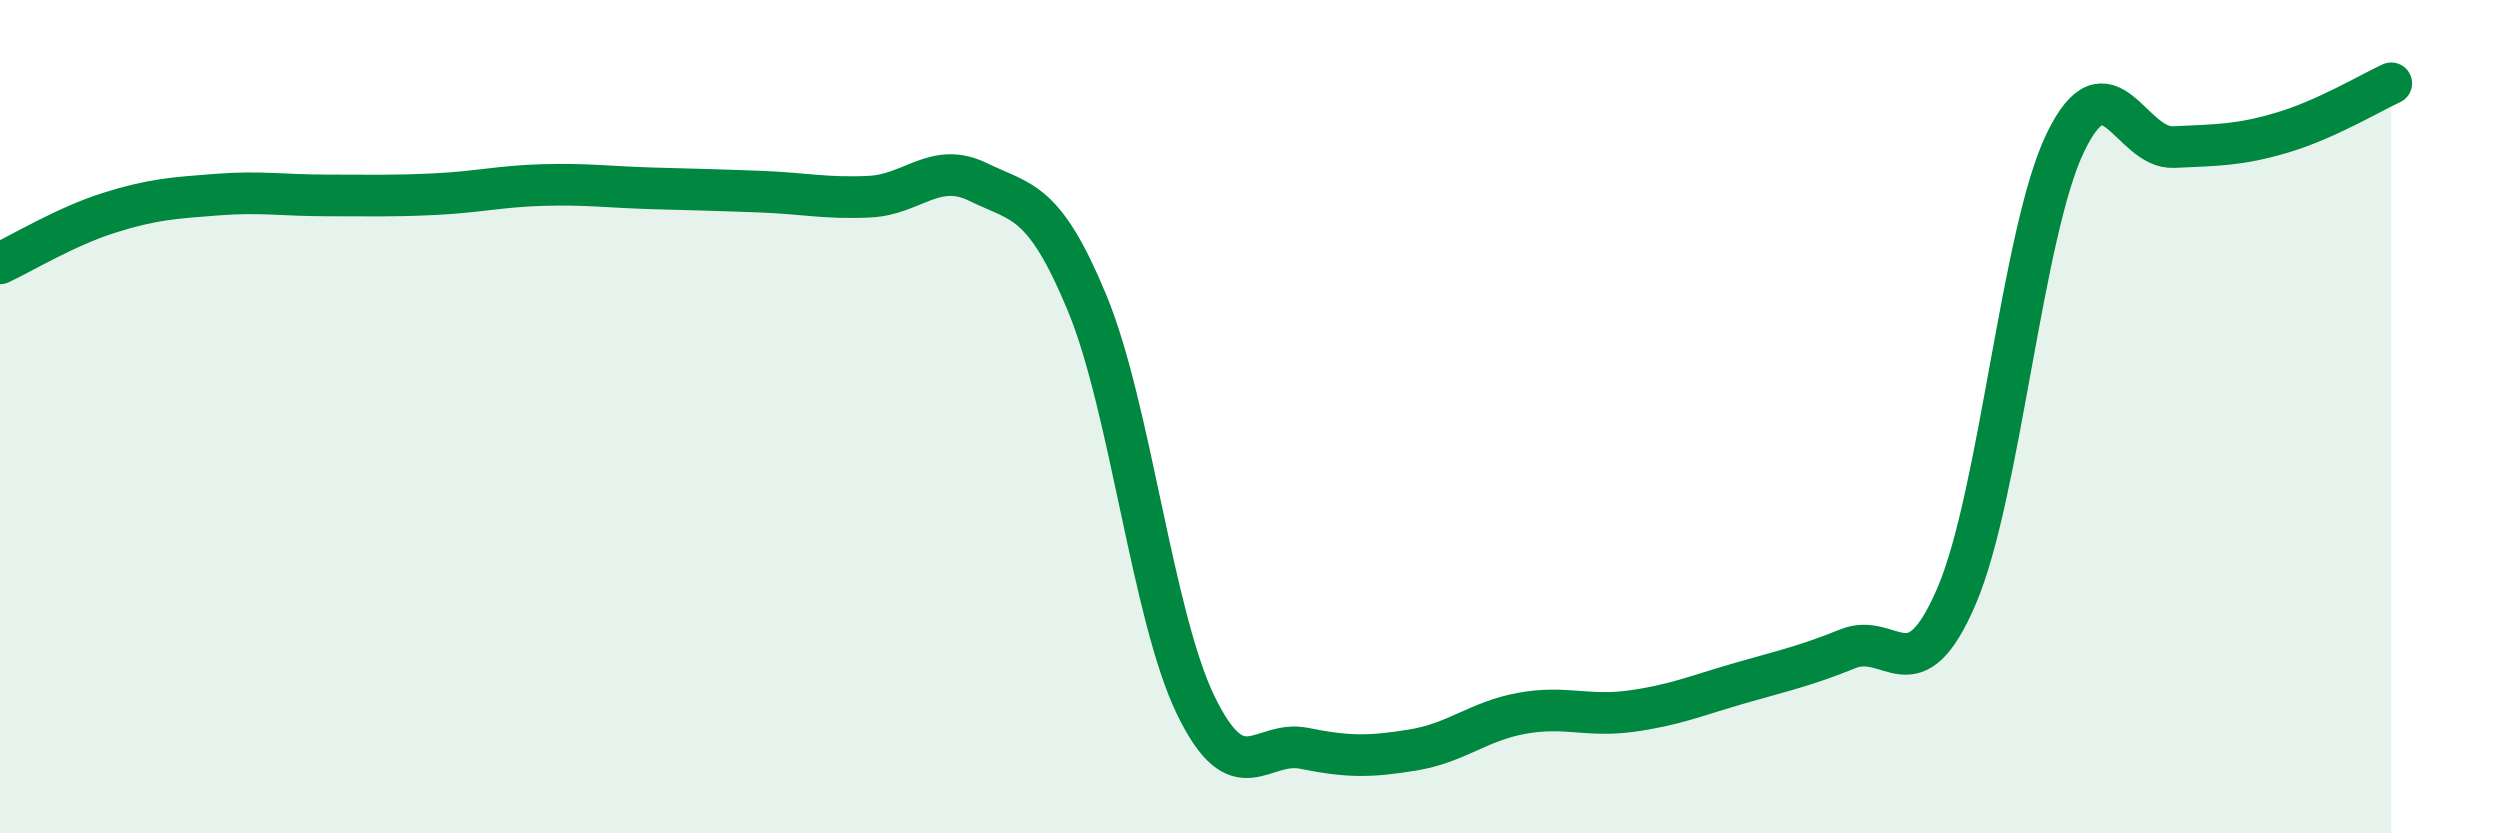
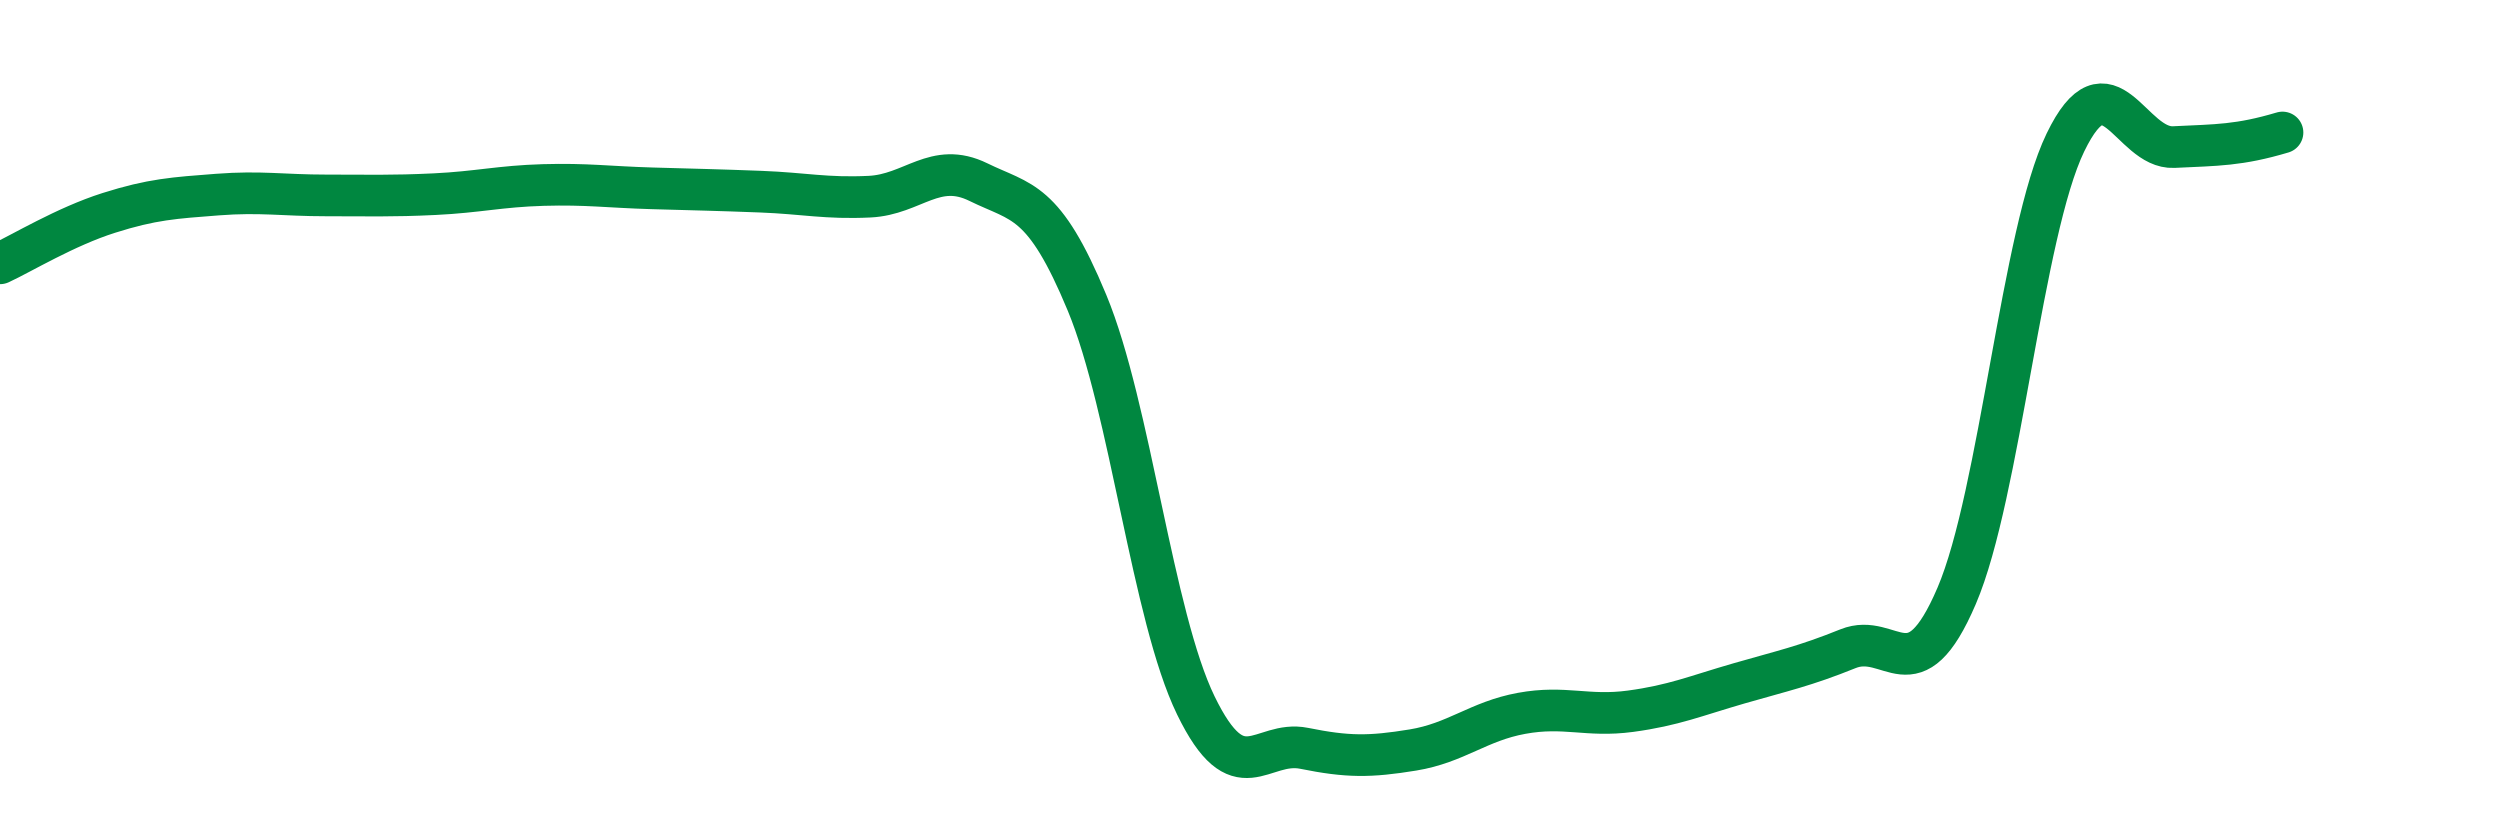
<svg xmlns="http://www.w3.org/2000/svg" width="60" height="20" viewBox="0 0 60 20">
-   <path d="M 0,6.32 C 0.52,6.08 1.57,5.44 2.61,5.11 C 3.65,4.78 4.18,4.75 5.22,4.67 C 6.26,4.59 6.79,4.69 7.83,4.69 C 8.87,4.69 9.39,4.71 10.43,4.66 C 11.47,4.61 12,4.47 13.04,4.44 C 14.08,4.41 14.61,4.49 15.65,4.52 C 16.69,4.55 17.22,4.56 18.26,4.6 C 19.3,4.64 19.83,4.77 20.87,4.72 C 21.91,4.67 22.44,3.86 23.48,4.37 C 24.52,4.88 25.05,4.76 26.09,7.27 C 27.13,9.78 27.66,14.79 28.7,16.93 C 29.74,19.07 30.26,17.75 31.3,17.96 C 32.34,18.17 32.87,18.17 33.91,18 C 34.95,17.83 35.48,17.31 36.52,17.12 C 37.56,16.93 38.09,17.21 39.13,17.07 C 40.17,16.93 40.7,16.7 41.74,16.4 C 42.78,16.1 43.31,15.99 44.35,15.57 C 45.39,15.15 45.92,16.73 46.96,14.3 C 48,11.87 48.53,5.57 49.57,3.42 C 50.61,1.27 51.13,3.58 52.17,3.53 C 53.21,3.48 53.74,3.49 54.78,3.18 C 55.82,2.87 56.87,2.24 57.39,2L57.39 20L0 20Z" fill="#008740" opacity="0.1" stroke-linecap="round" stroke-linejoin="round" />
-   <path d="M 0,6.32 C 0.52,6.08 1.57,5.44 2.61,5.11 C 3.65,4.78 4.18,4.75 5.22,4.67 C 6.26,4.59 6.79,4.69 7.83,4.69 C 8.87,4.69 9.39,4.71 10.43,4.66 C 11.47,4.61 12,4.47 13.04,4.44 C 14.08,4.41 14.61,4.49 15.65,4.52 C 16.69,4.55 17.22,4.56 18.26,4.6 C 19.3,4.64 19.83,4.77 20.87,4.72 C 21.91,4.67 22.44,3.86 23.48,4.37 C 24.52,4.88 25.05,4.76 26.09,7.27 C 27.13,9.78 27.66,14.79 28.7,16.93 C 29.74,19.07 30.26,17.75 31.3,17.96 C 32.34,18.17 32.87,18.17 33.91,18 C 34.95,17.83 35.48,17.31 36.52,17.12 C 37.56,16.93 38.09,17.21 39.13,17.07 C 40.17,16.93 40.7,16.7 41.74,16.4 C 42.78,16.1 43.31,15.99 44.35,15.57 C 45.39,15.15 45.92,16.73 46.96,14.3 C 48,11.87 48.53,5.57 49.57,3.42 C 50.61,1.27 51.13,3.58 52.17,3.53 C 53.21,3.48 53.74,3.49 54.78,3.18 C 55.82,2.87 56.87,2.24 57.39,2" stroke="#008740" stroke-width="1" fill="none" stroke-linecap="round" stroke-linejoin="round" />
+   <path d="M 0,6.32 C 0.52,6.08 1.57,5.44 2.61,5.11 C 3.65,4.78 4.18,4.75 5.22,4.67 C 6.26,4.59 6.79,4.69 7.83,4.69 C 8.87,4.69 9.39,4.71 10.43,4.66 C 11.47,4.61 12,4.47 13.04,4.44 C 14.08,4.41 14.61,4.49 15.65,4.52 C 16.69,4.55 17.22,4.56 18.26,4.6 C 19.3,4.64 19.83,4.77 20.87,4.72 C 21.91,4.67 22.44,3.86 23.48,4.37 C 24.52,4.88 25.05,4.76 26.09,7.27 C 27.13,9.78 27.66,14.79 28.7,16.93 C 29.74,19.07 30.26,17.75 31.3,17.96 C 32.34,18.17 32.87,18.17 33.91,18 C 34.95,17.83 35.48,17.31 36.52,17.12 C 37.56,16.93 38.09,17.21 39.13,17.07 C 40.17,16.93 40.7,16.7 41.74,16.4 C 42.78,16.1 43.31,15.99 44.35,15.57 C 45.39,15.15 45.92,16.73 46.96,14.3 C 48,11.87 48.53,5.57 49.57,3.42 C 50.61,1.27 51.13,3.58 52.17,3.53 C 53.21,3.48 53.74,3.49 54.78,3.18 " stroke="#008740" stroke-width="1" fill="none" stroke-linecap="round" stroke-linejoin="round" />
</svg>